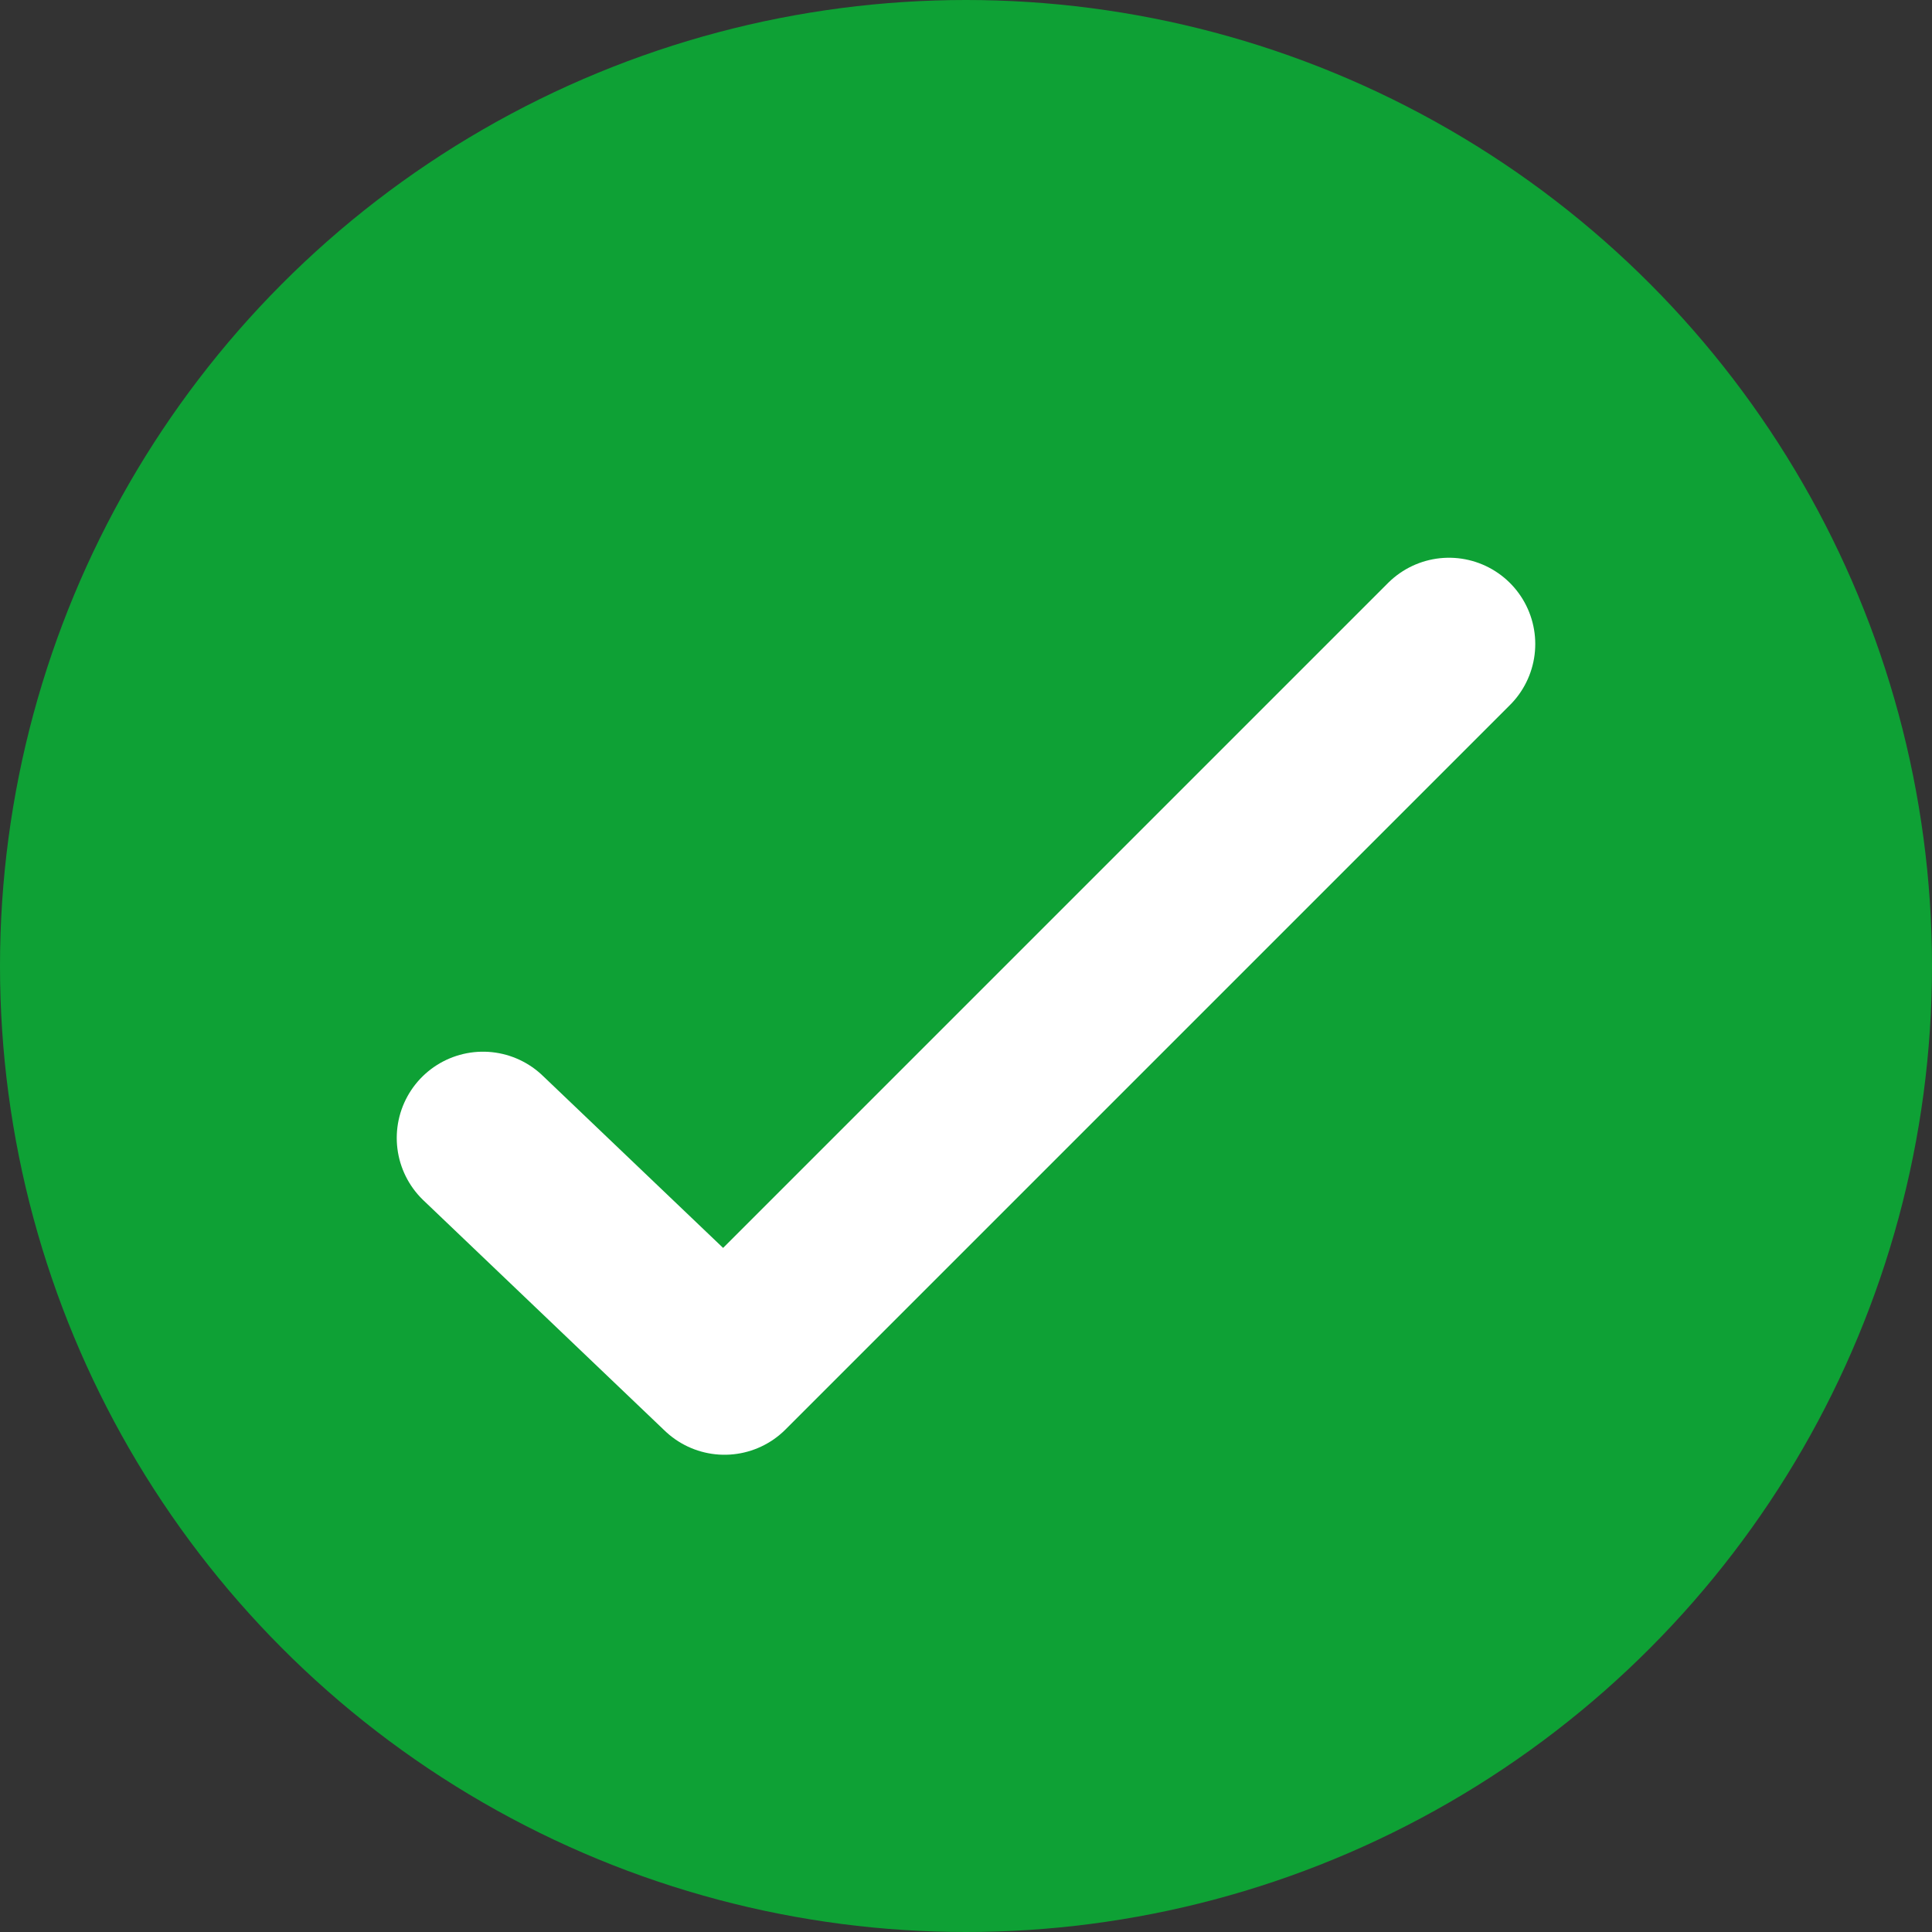
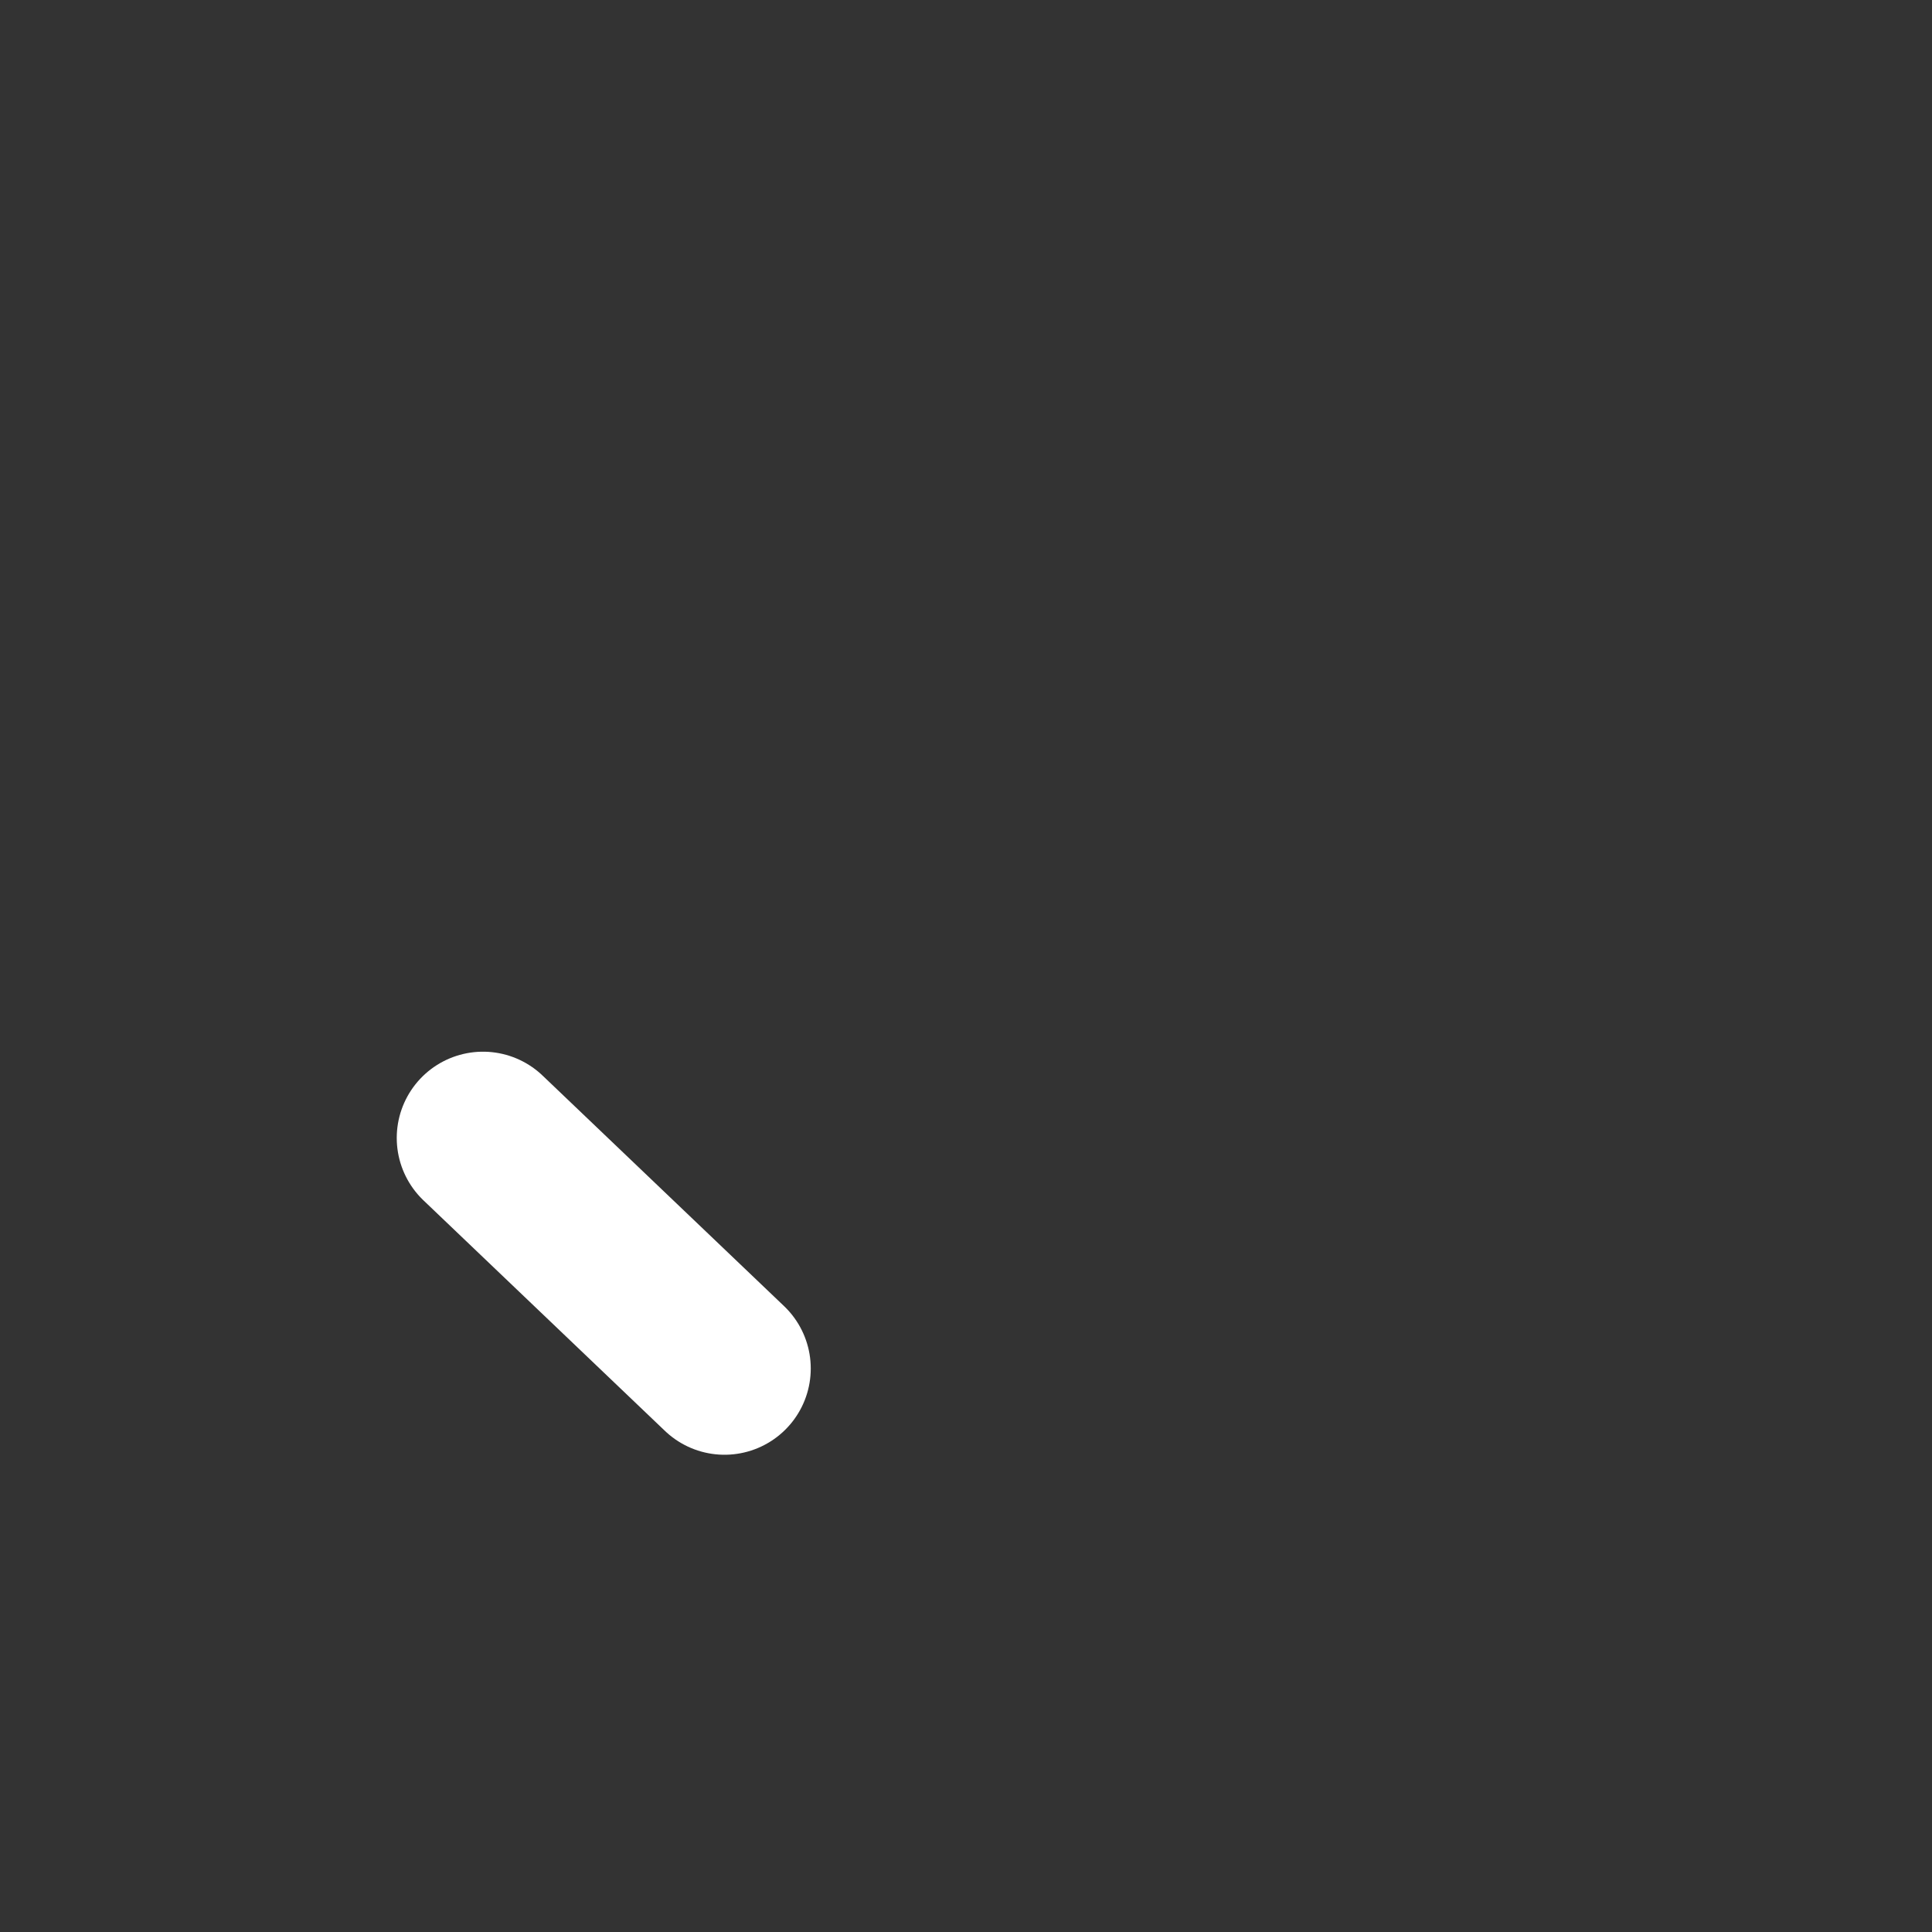
<svg xmlns="http://www.w3.org/2000/svg" width="24" height="24" viewBox="0 0 24 24" fill="none">
  <rect x="0" y="0" width="24" height="24" fill="#333333" stroke="none" />
-   <circle cx="12" cy="12" r="12" fill="#0EA135" />
-   <path d="M6 14.136L9 17L18 8" stroke="white" stroke-width="2.143" stroke-linecap="round" stroke-linejoin="round" />
+   <path d="M6 14.136L9 17" stroke="white" stroke-width="2.143" stroke-linecap="round" stroke-linejoin="round" />
</svg>